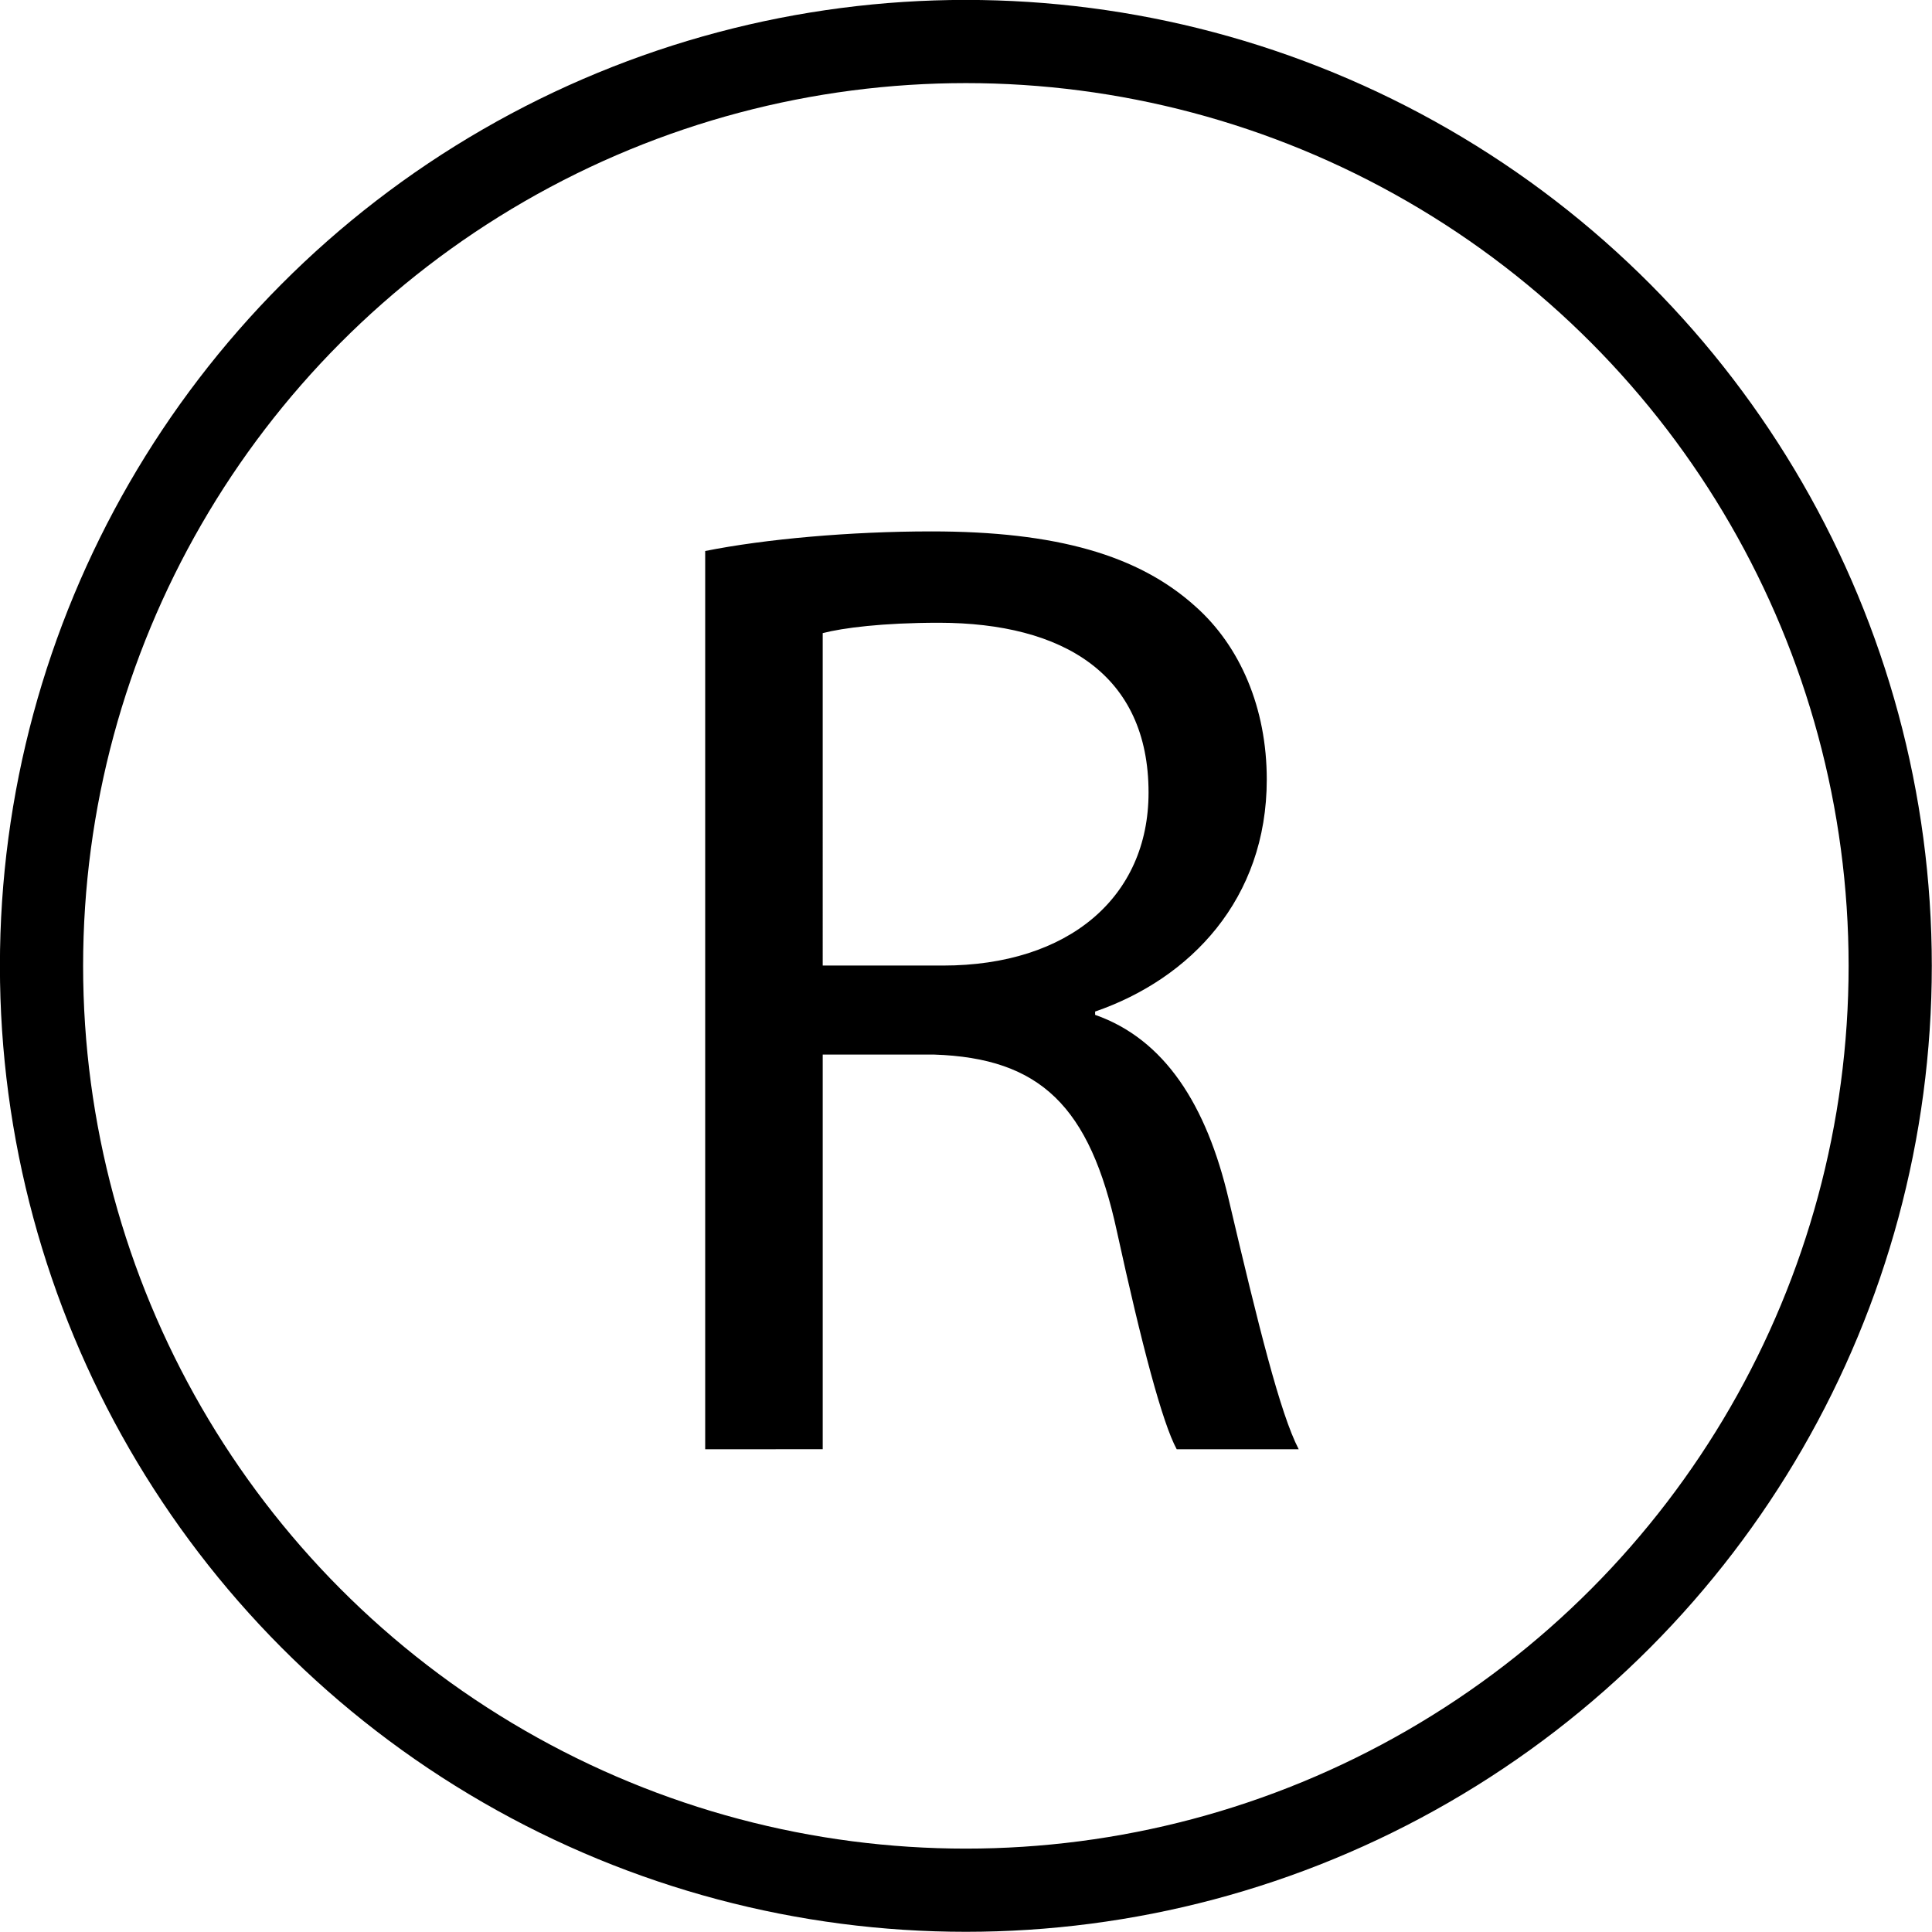
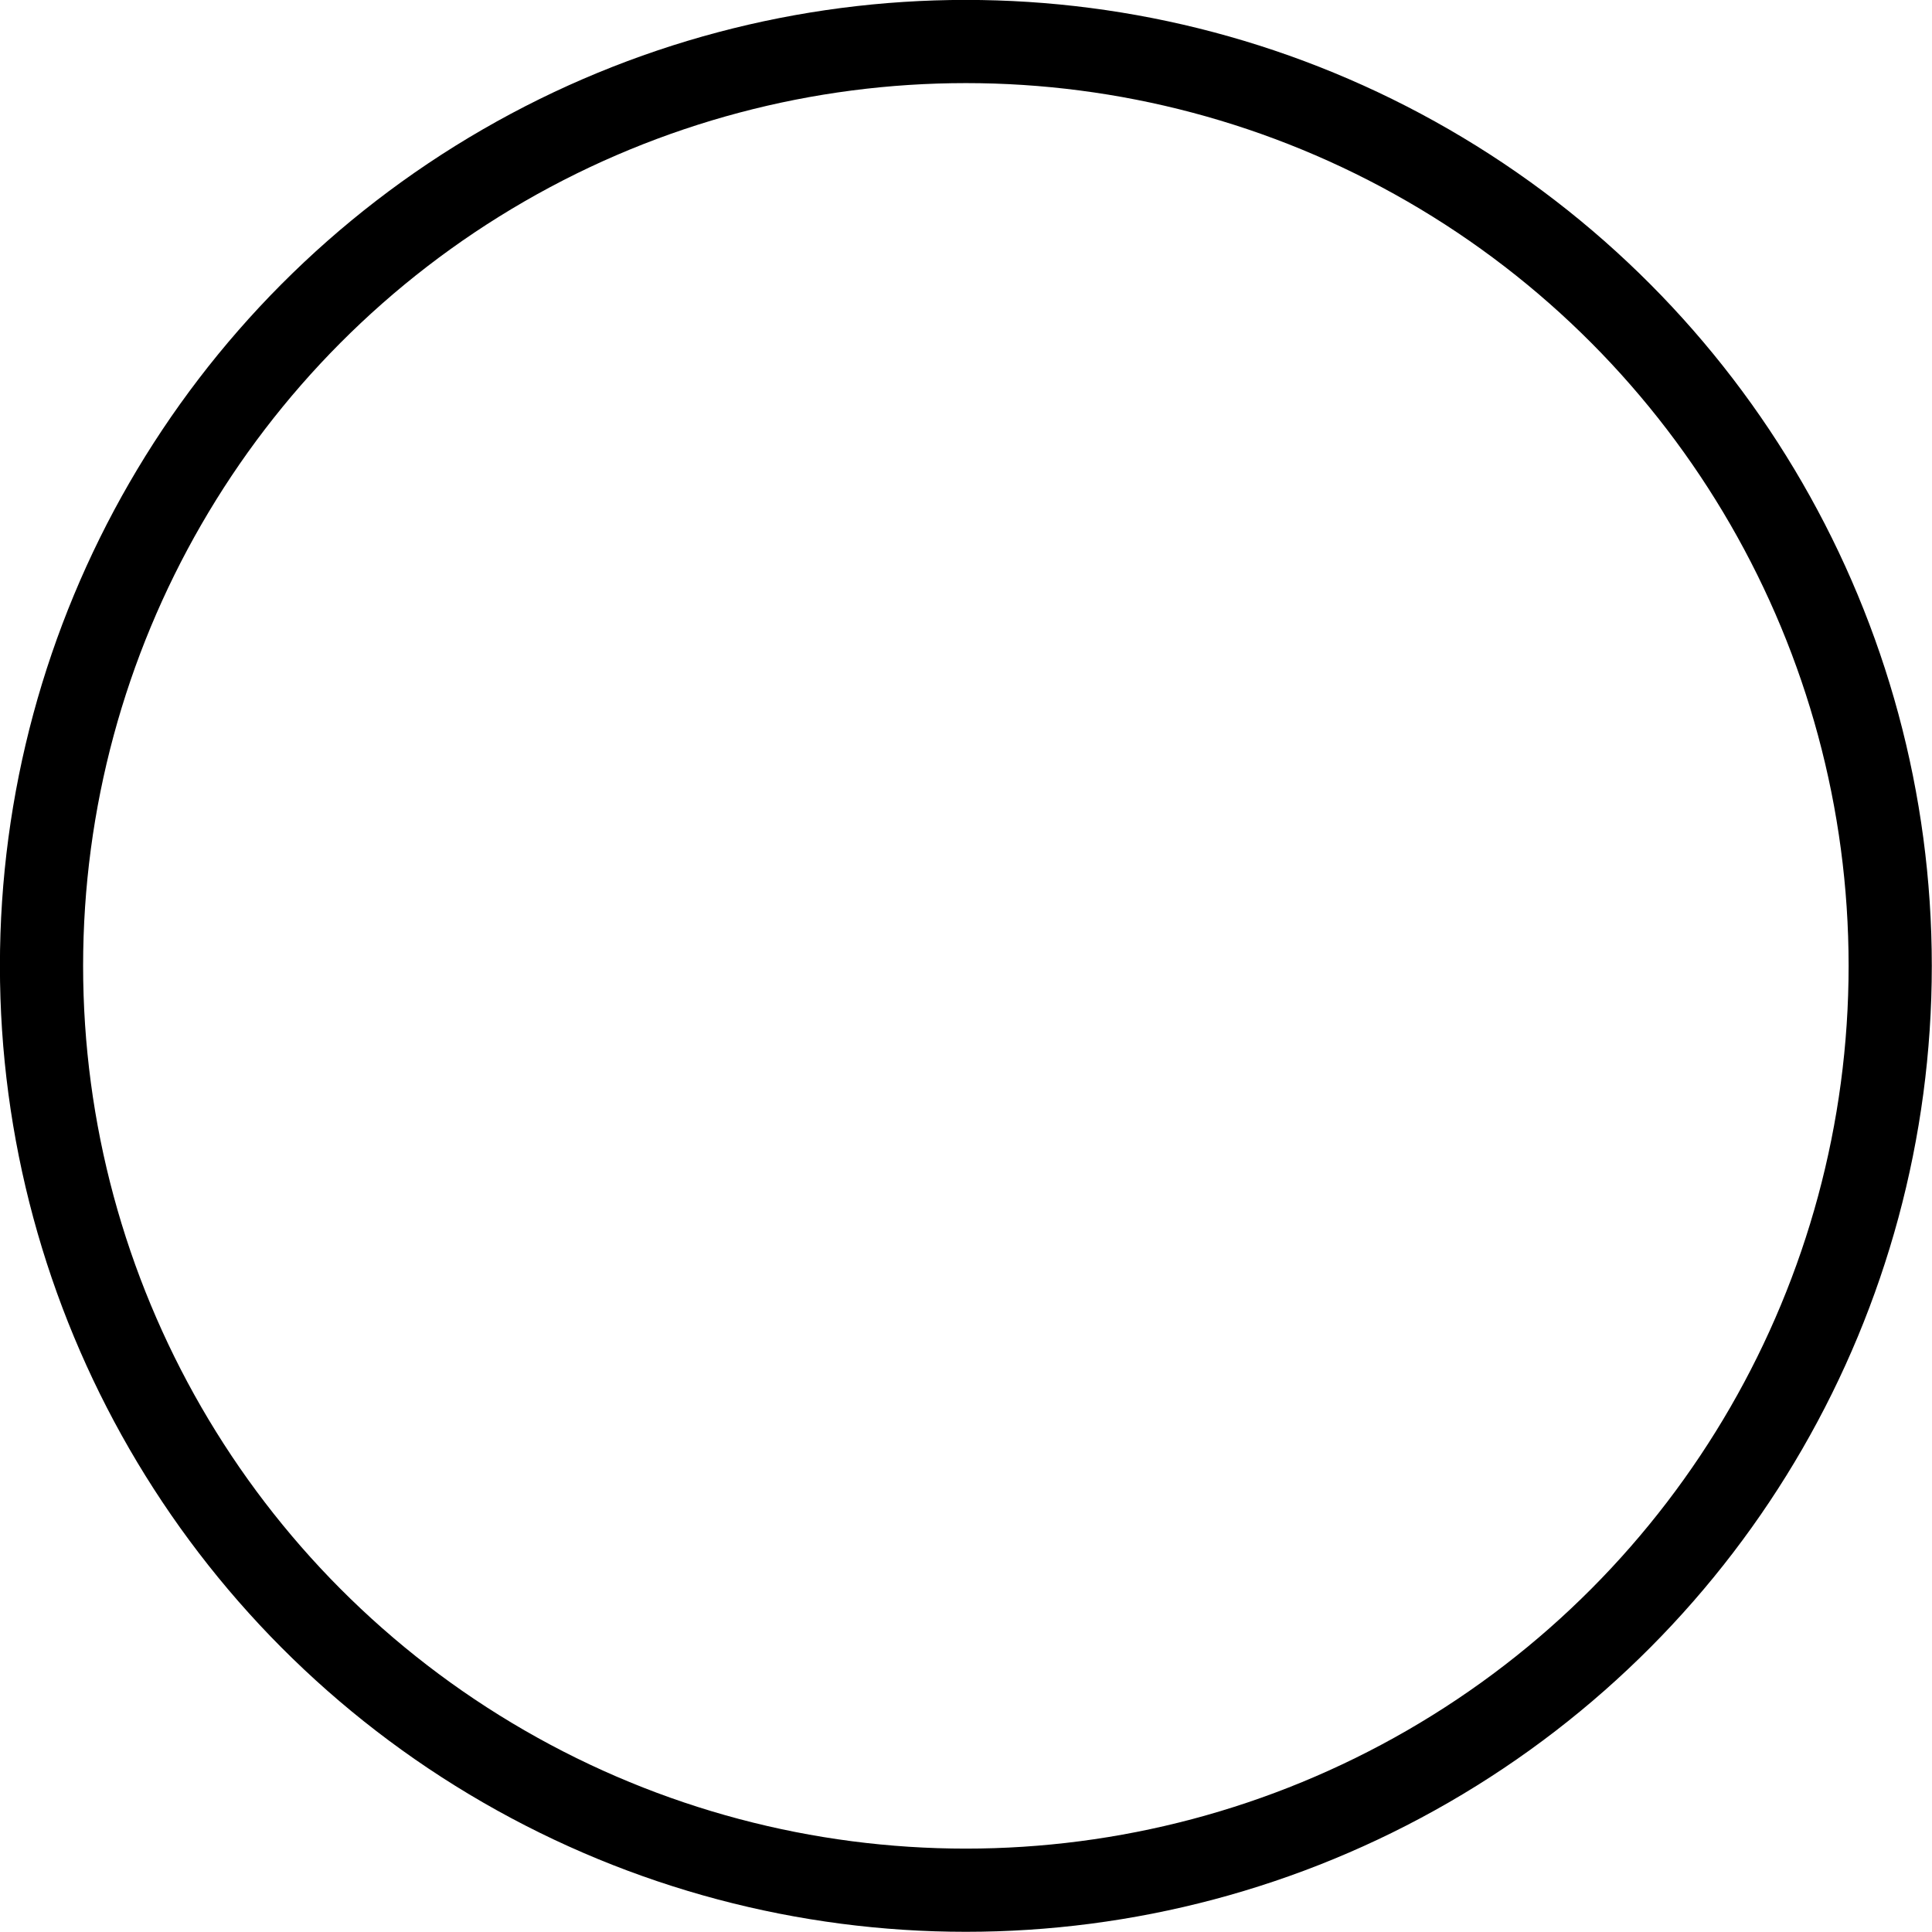
<svg xmlns="http://www.w3.org/2000/svg" height="696.7" preserveAspectRatio="xMidYMid meet" version="1.0" viewBox="151.7 151.7 696.7 696.7" width="696.7" zoomAndPan="magnify">
  <g>
    <g id="change1_1">
-       <path d="M406,350.4c21.53-4.32,52.42-7.07,81.58-7.07c45.03,0,74.7,8.56,95.17,27.03c16.22,14.38,25.76,36.74,25.76,62.43 c0,43.15-27.55,71.84-61.9,83.69v1.19c25.04,8.78,40.18,32.46,48.16,66.5c10.8,45.9,18.58,77.3,25.25,90.14h-43.99 c-5.17-9.5-12.59-37.51-21.58-78.63c-9.74-44.97-27.51-62.42-65.92-63.69h-40.15v142.32H406V350.4z M448.39,499.89h43.34 c45.4,0,74.15-24.72,74.15-62.36c0-42.67-30.77-61.19-75.51-61.26c-20.57,0-34.79,1.88-41.99,3.74V499.89z" />
-     </g>
+       </g>
    <circle cx="500" cy="500" fill="none" r="333.33" stroke="#000" stroke-miterlimit="10" stroke-width="30" />
  </g>
</svg>